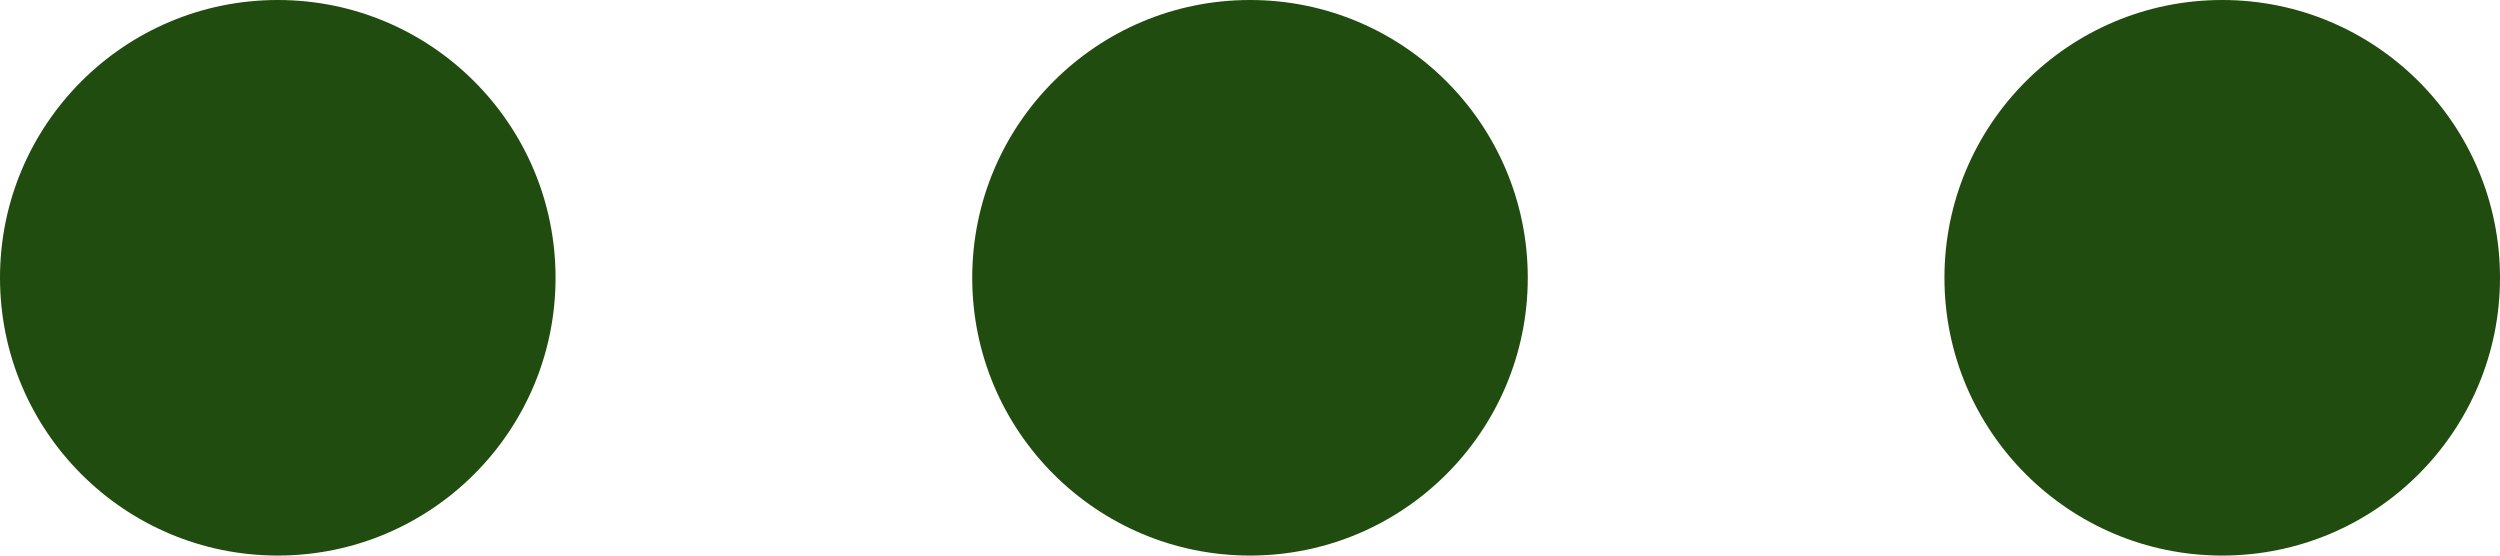
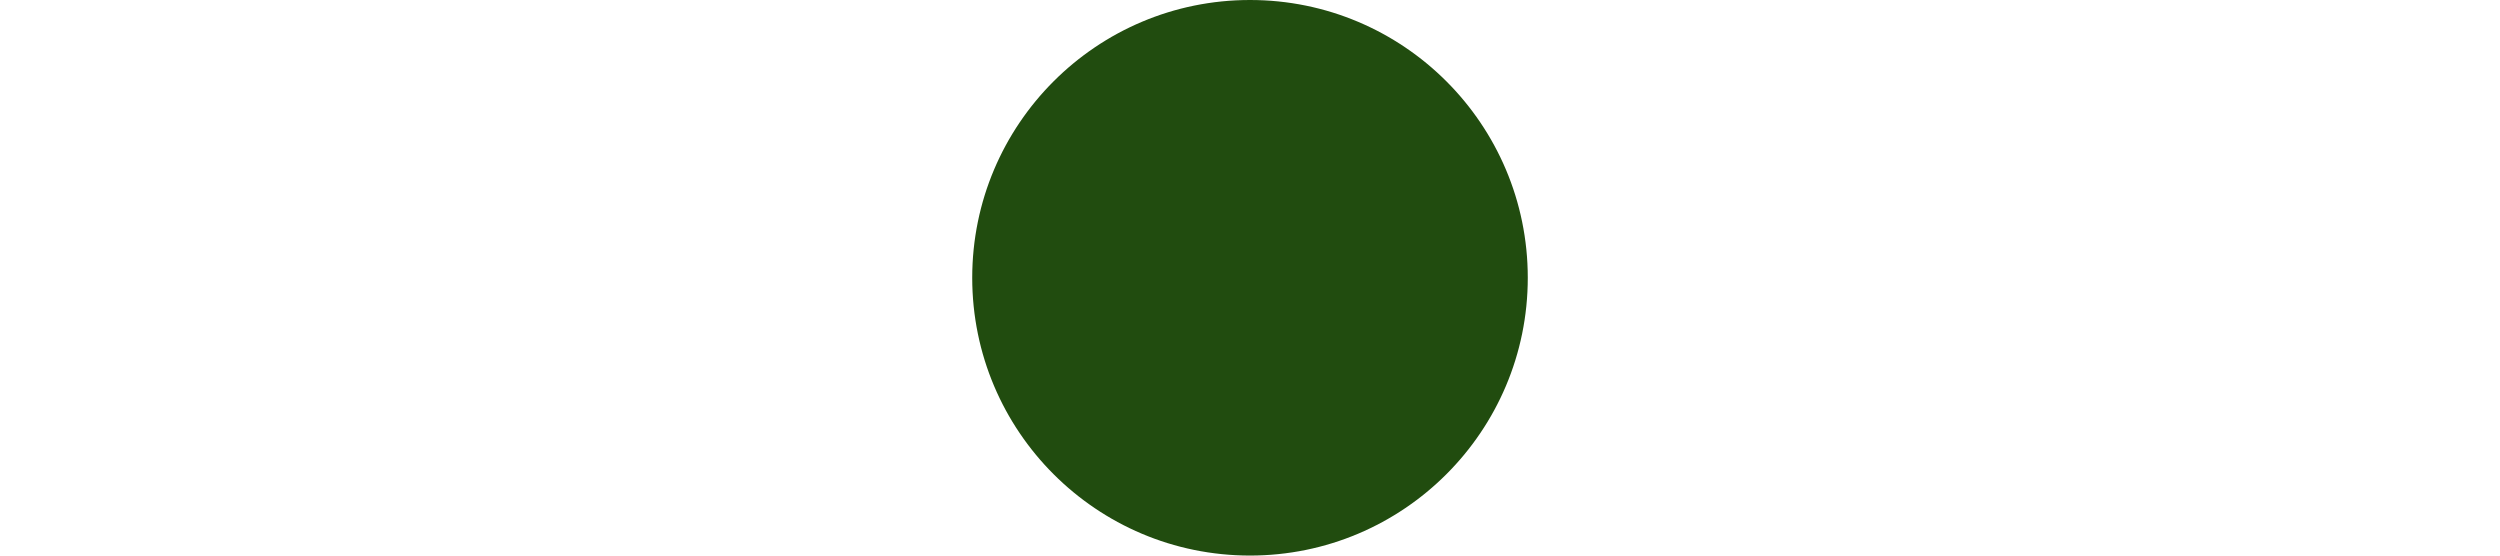
<svg xmlns="http://www.w3.org/2000/svg" width="36" height="8" viewBox="0 0 36 8">
  <defs>
    <clipPath id="clip-icon_ten_green">
      <rect width="36" height="8" />
    </clipPath>
  </defs>
  <g id="icon_ten_green" clip-path="url(#clip-icon_ten_green)">
    <g id="グループ_1" data-name="グループ 1" transform="translate(8 -6)">
-       <circle id="楕円形_1" data-name="楕円形 1" cx="4" cy="4" r="4" transform="translate(-8 6)" fill="#214c0f" />
      <circle id="楕円形_2" data-name="楕円形 2" cx="4" cy="4" r="4" transform="translate(6 6)" fill="#214c0f" />
-       <circle id="楕円形_3" data-name="楕円形 3" cx="4" cy="4" r="4" transform="translate(20 6)" fill="#214c0f" />
    </g>
  </g>
</svg>